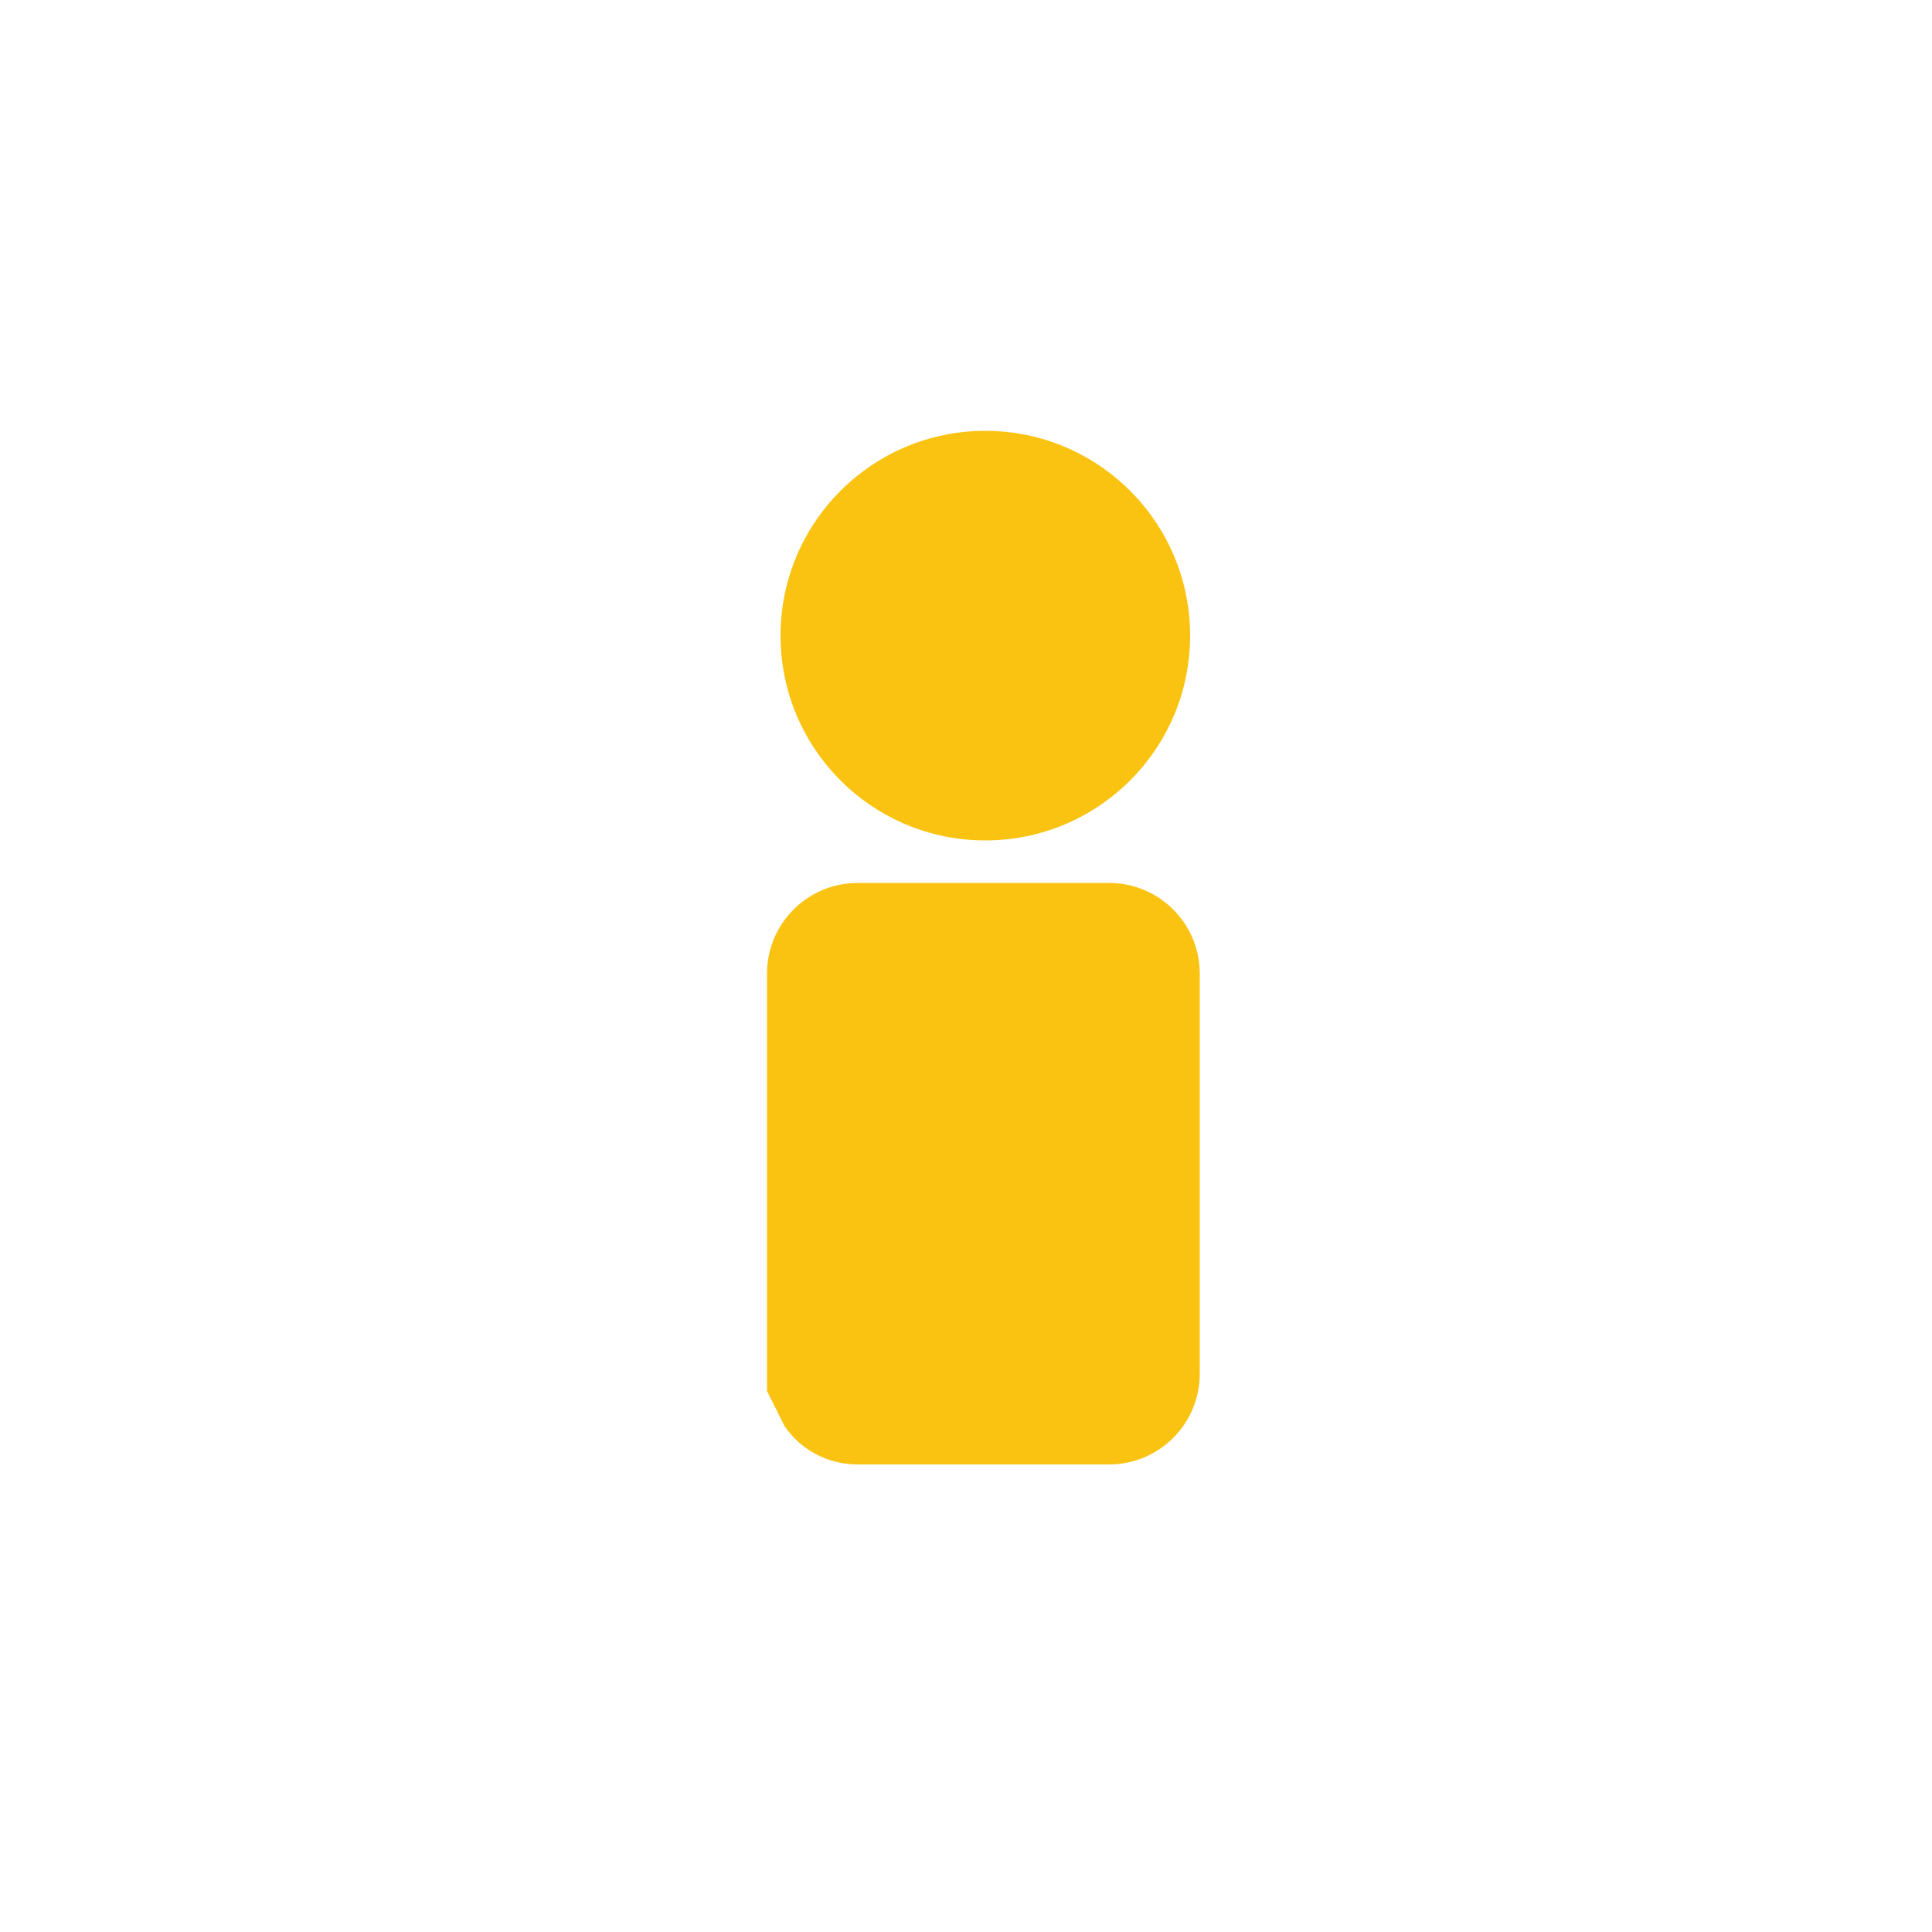
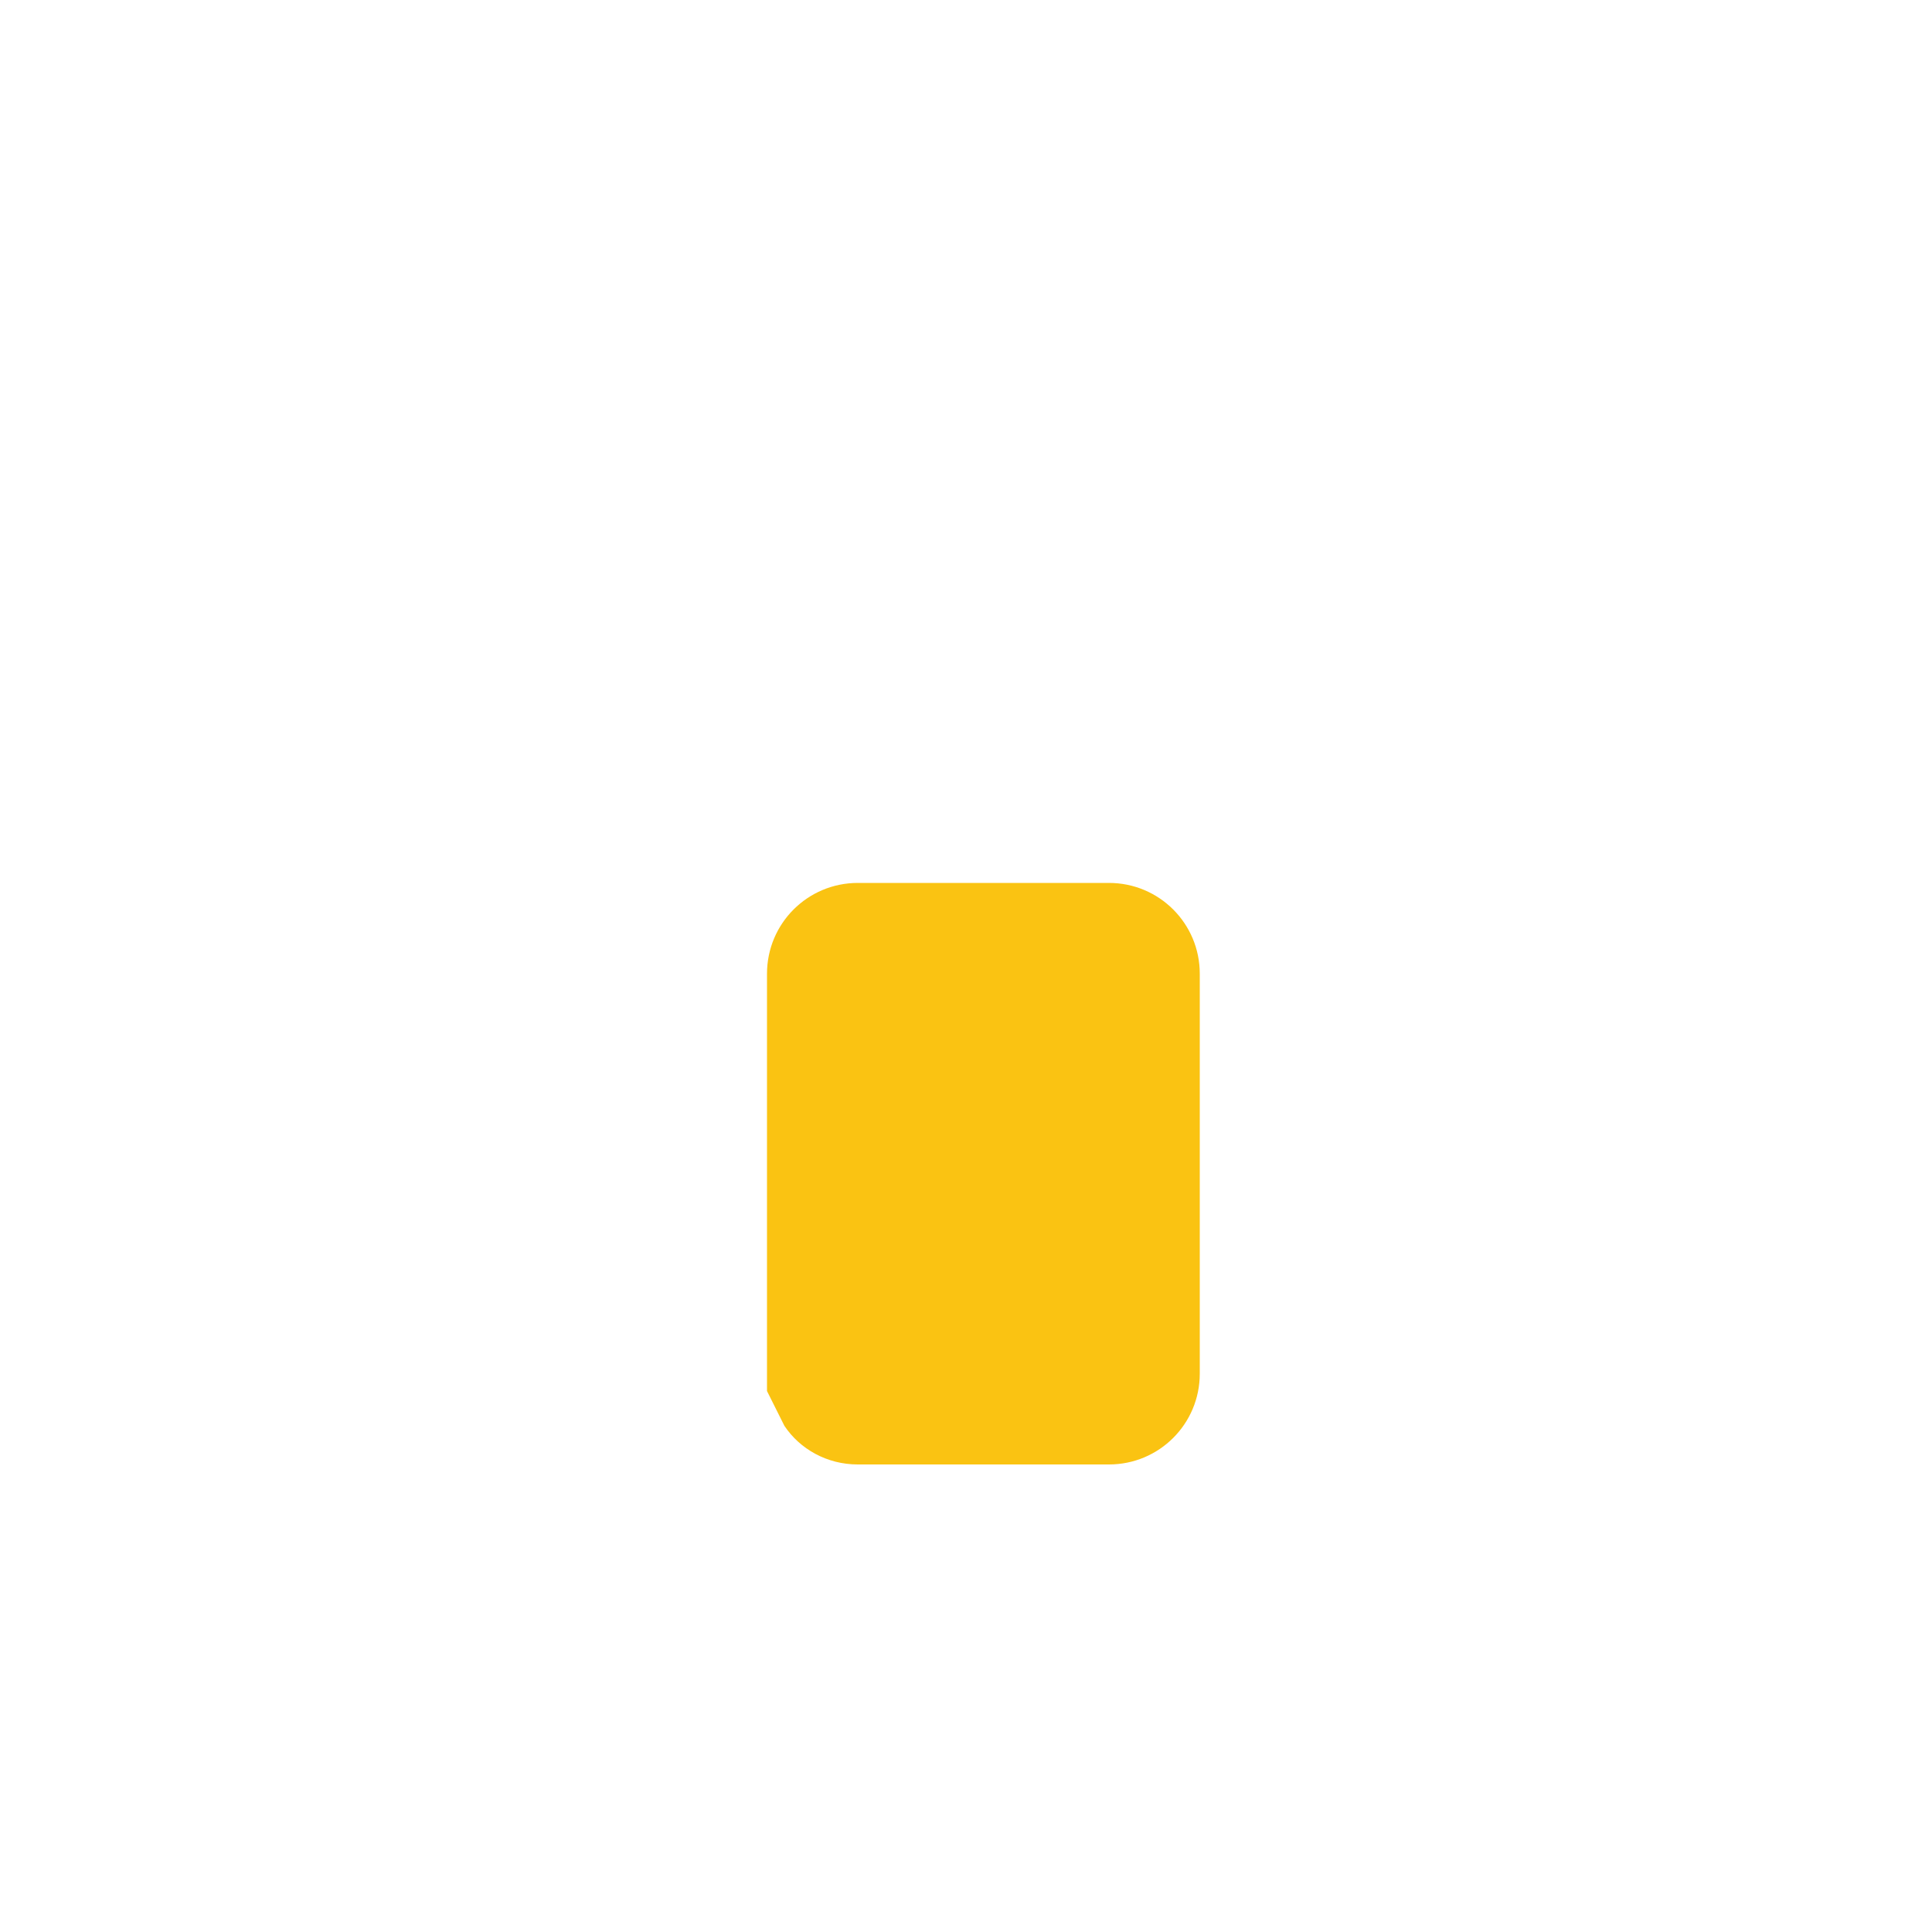
<svg xmlns="http://www.w3.org/2000/svg" version="1.1" id="Layer_1" x="0px" y="0px" viewBox="0 0 100 100" style="enable-background:new 0 0 100 100;" xml:space="preserve">
  <style type="text/css">
	.st0{fill:#FAC312;}
</style>
-   <circle class="st0" cx="51" cy="32.9" r="10.6" />
  <path class="st0" d="M39.7,56.6v-6.2c0-2.6,2.1-4.7,4.7-4.7h13c2.6,0,4.7,2.1,4.7,4.7v20.7c0,2.6-2.1,4.7-4.7,4.7h-13  c-1.6,0-3-0.8-3.8-2L39.7,72" />
</svg>